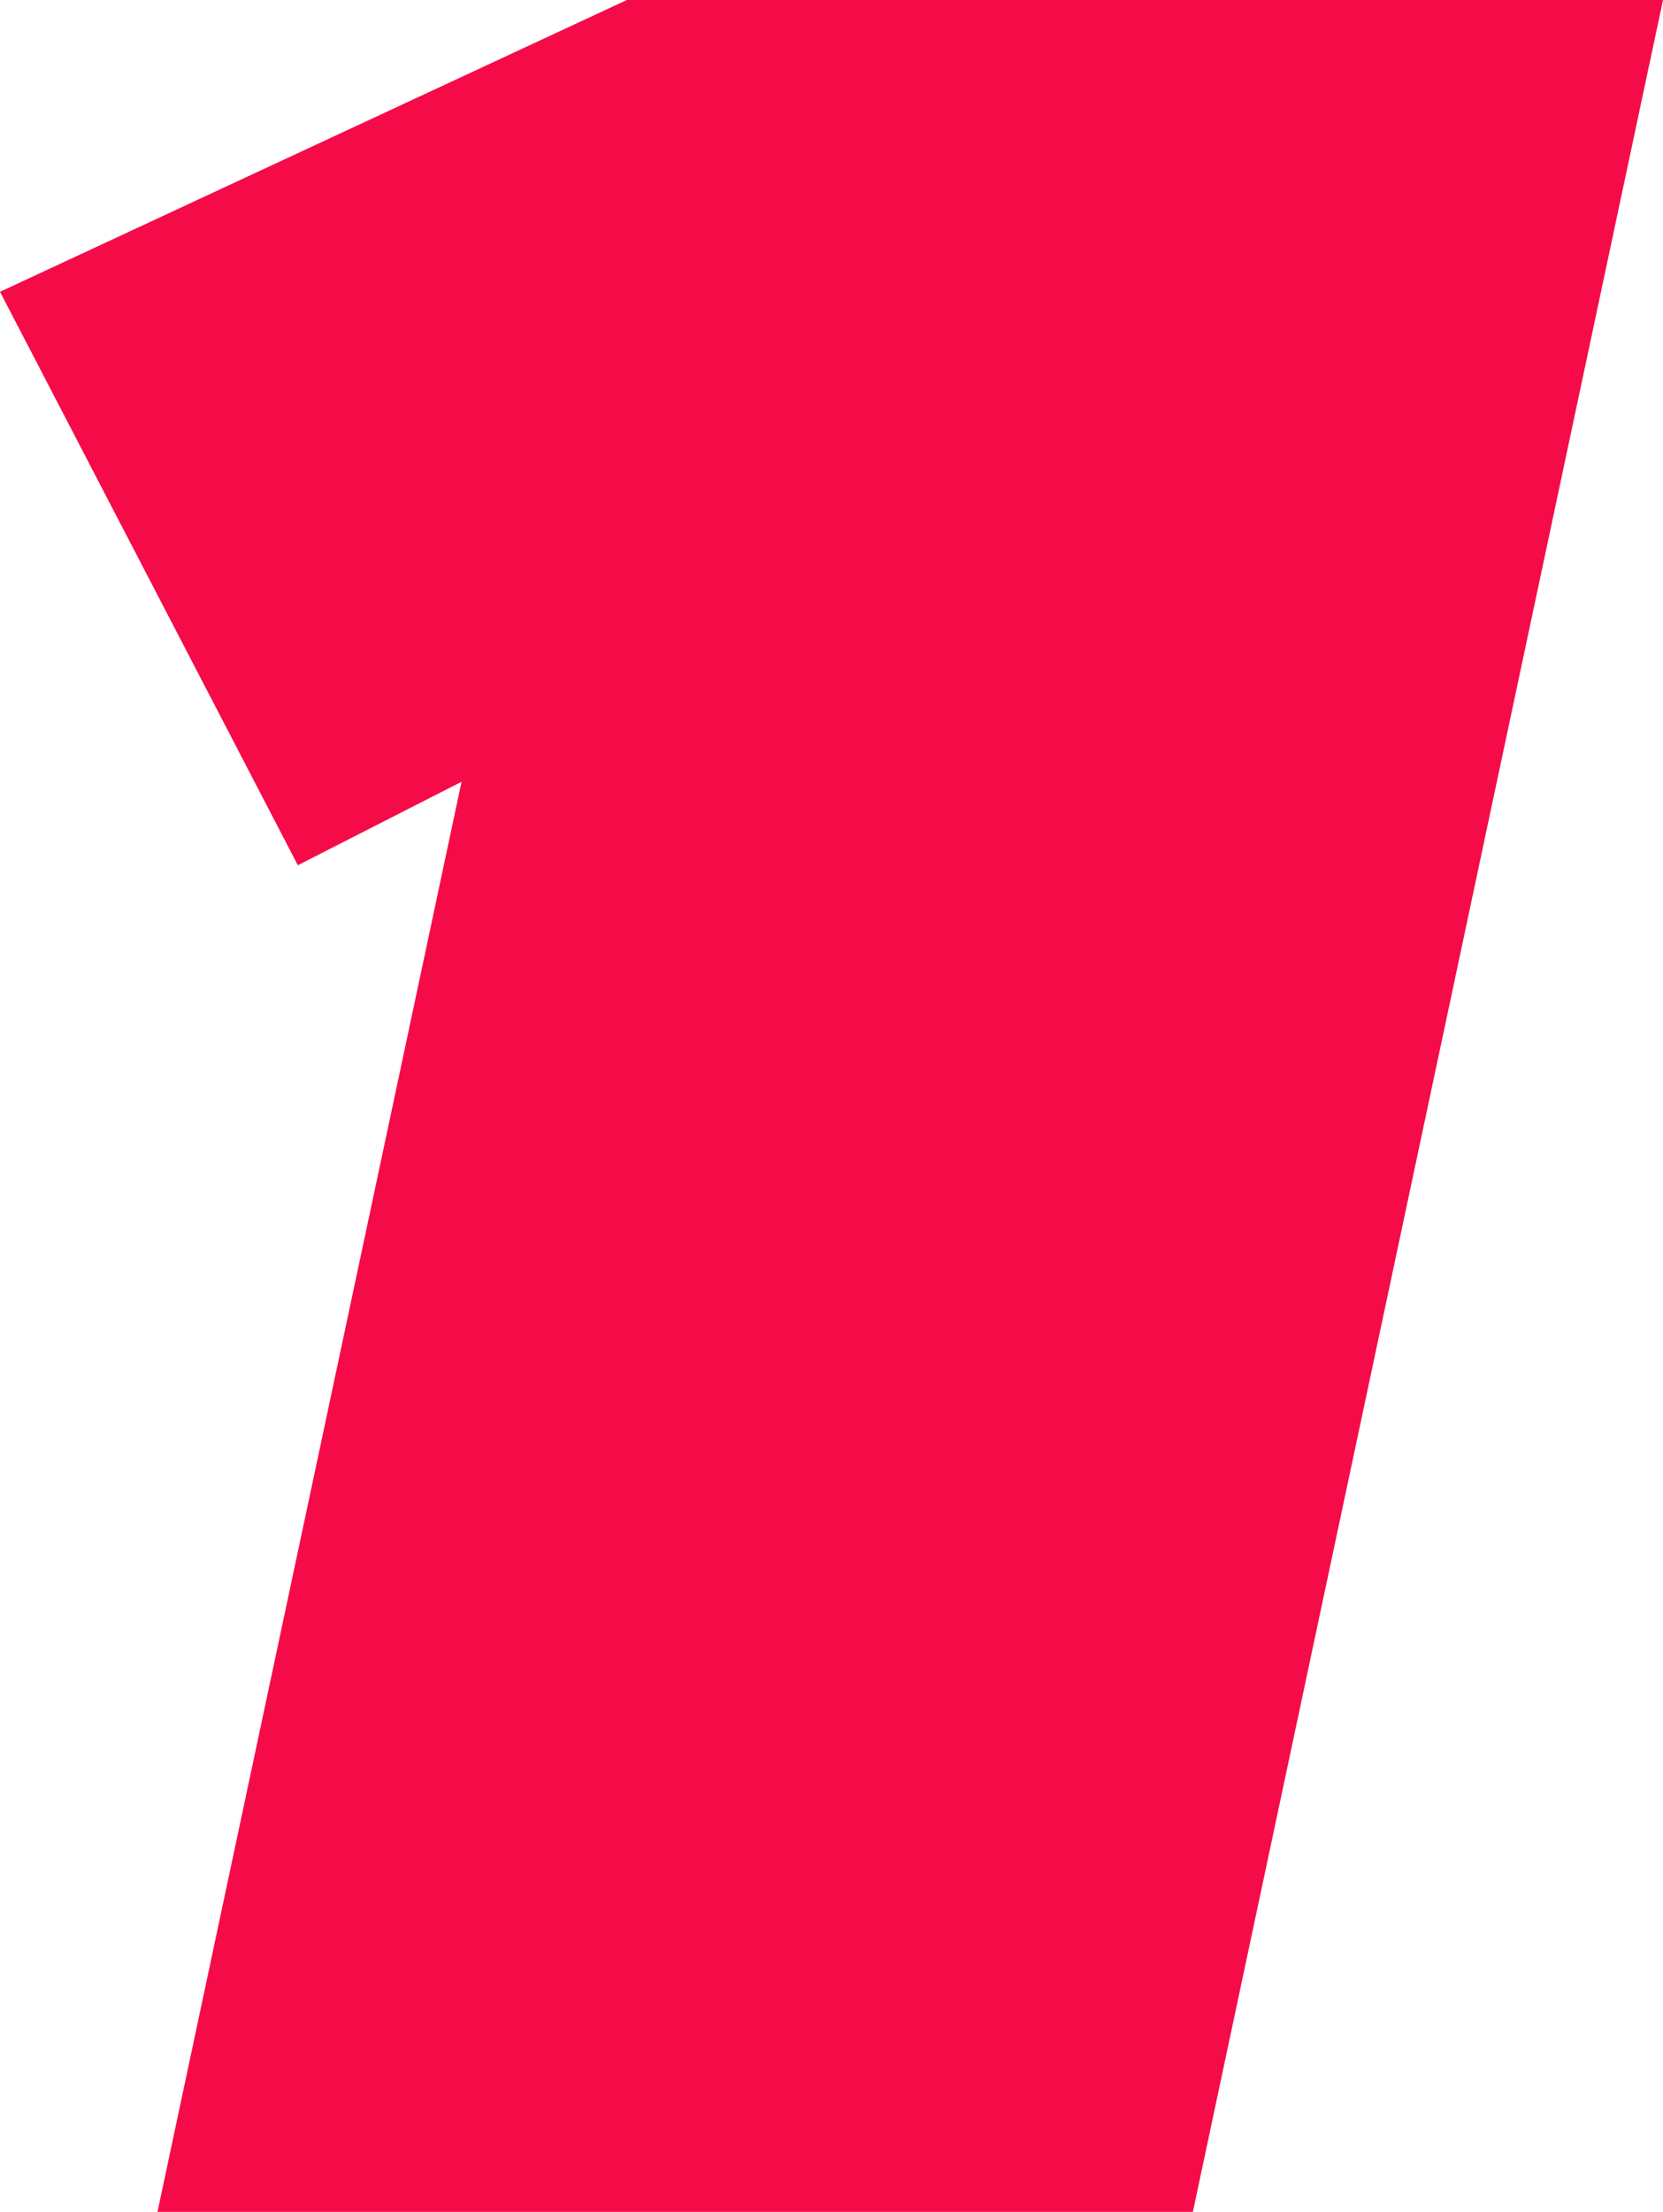
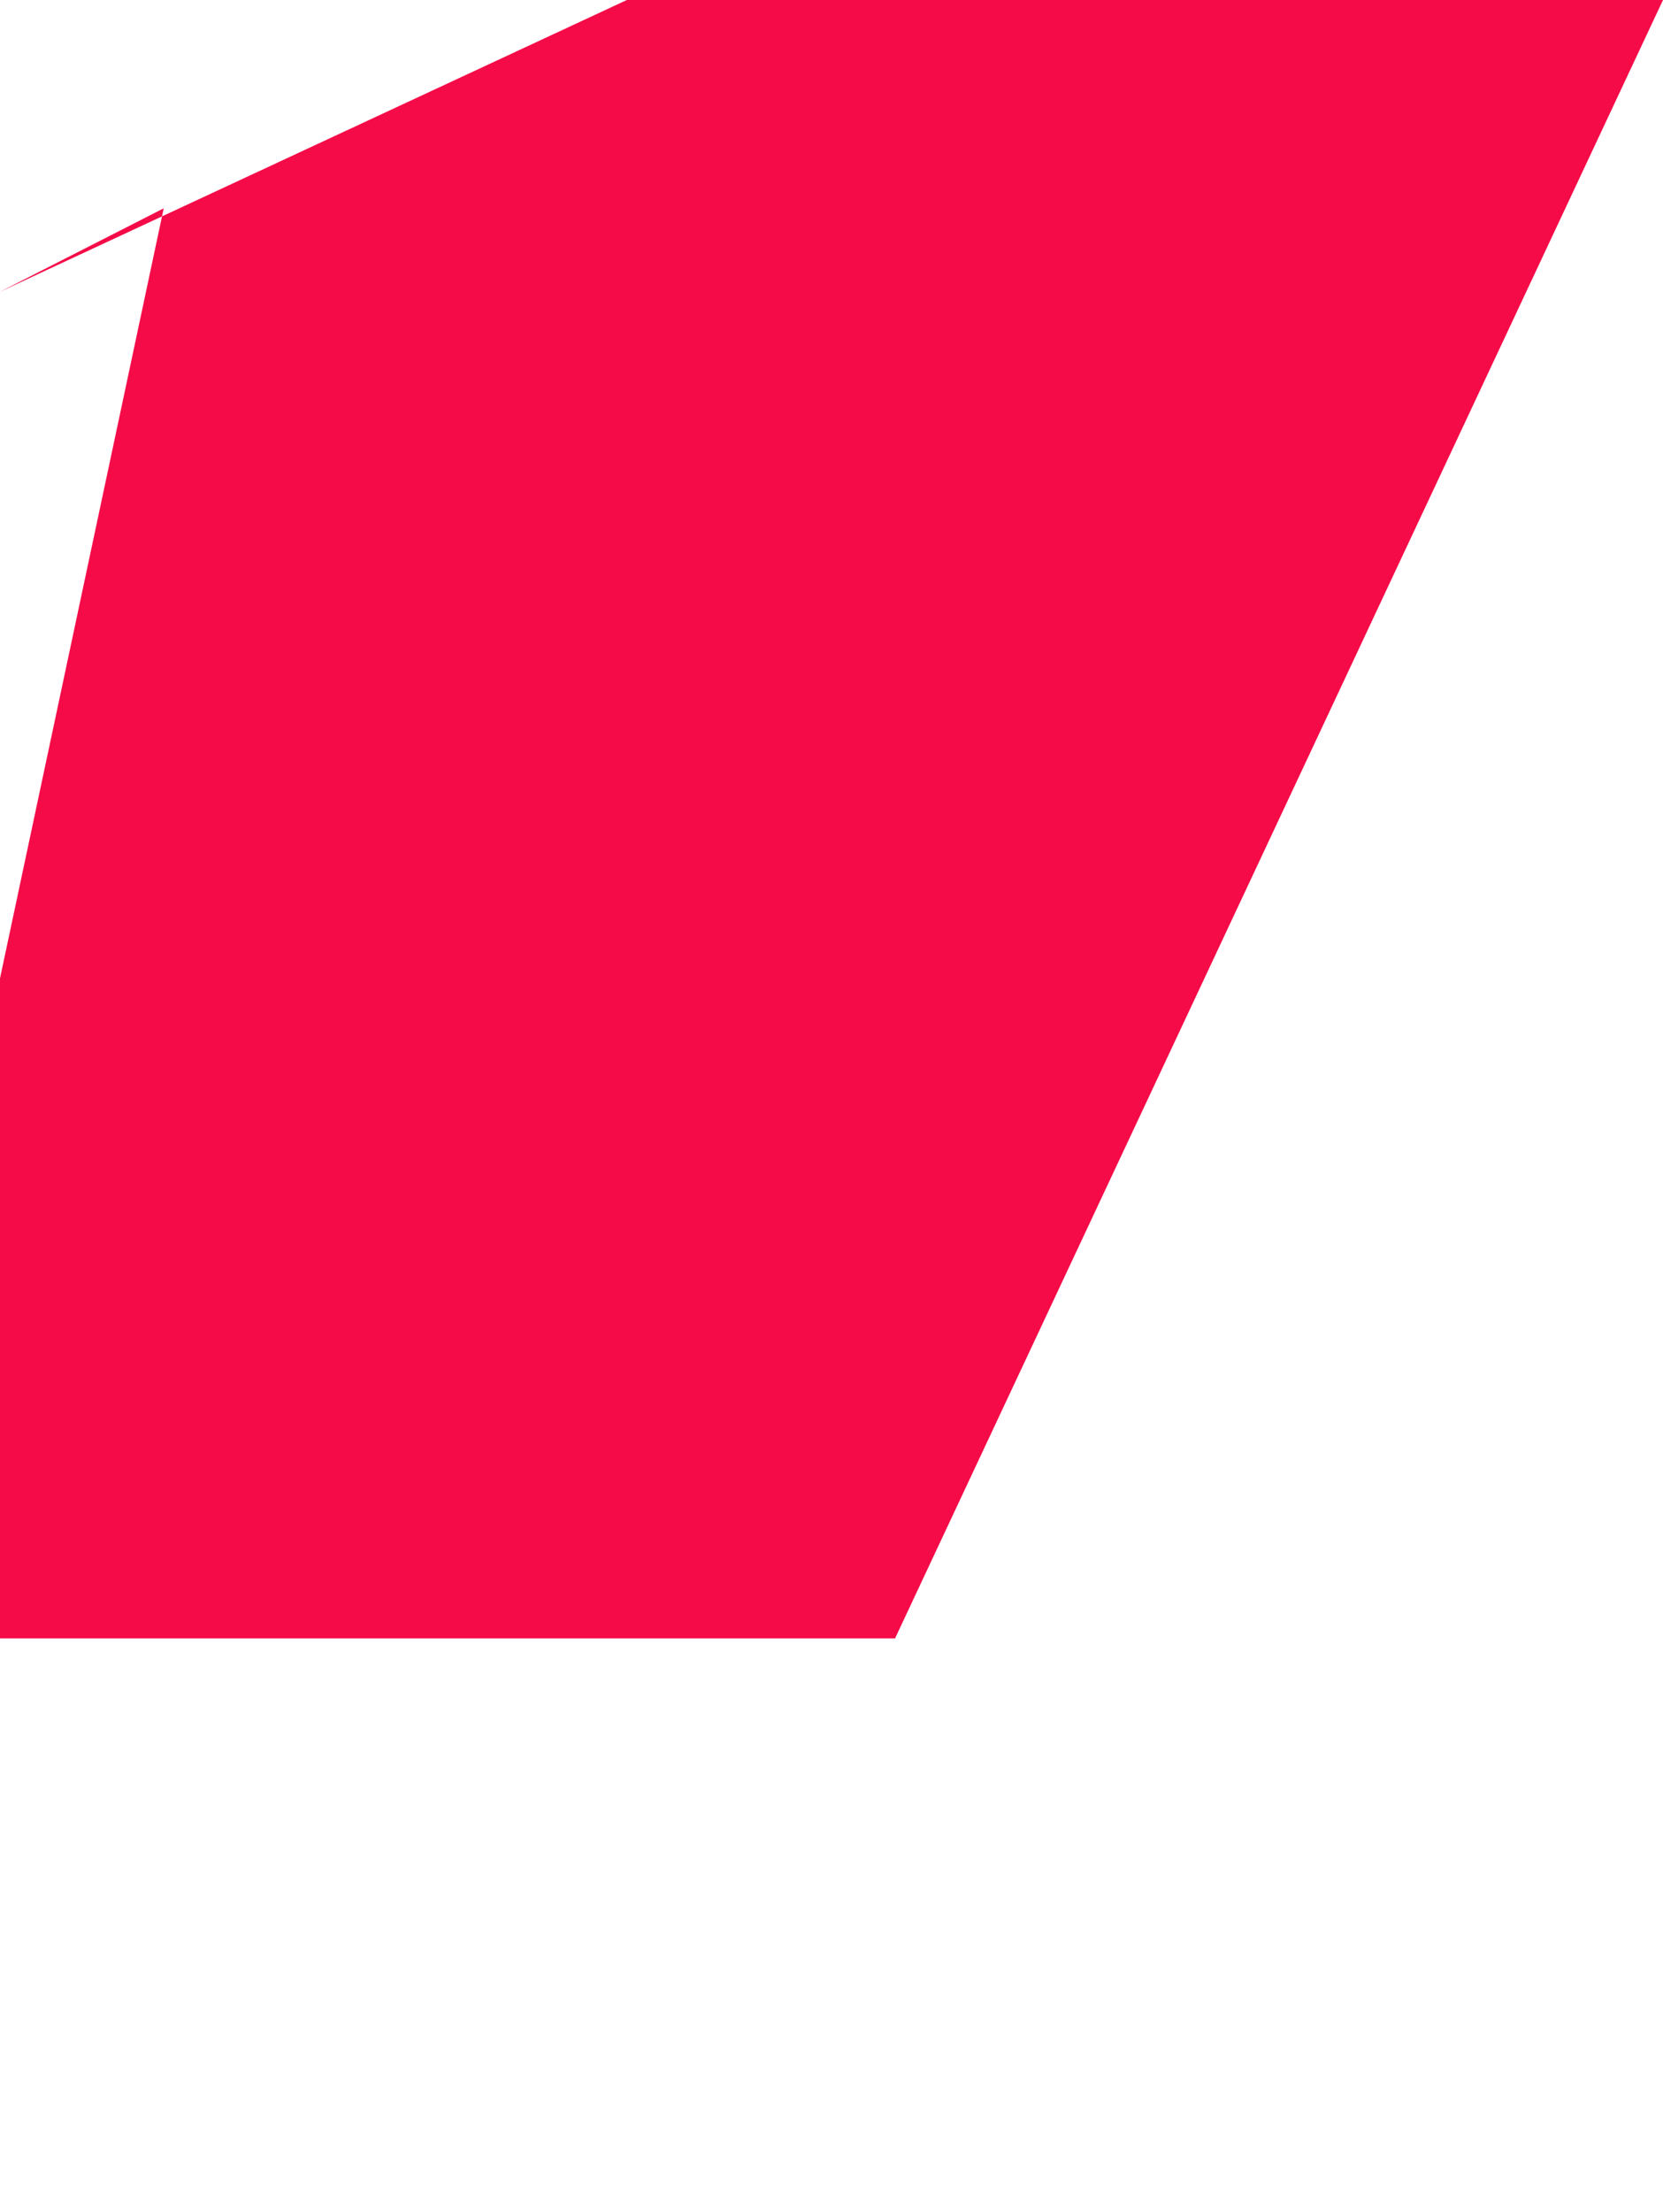
<svg xmlns="http://www.w3.org/2000/svg" version="1.1" id="Layer_1" x="0px" y="0px" viewBox="0 0 213.3 283.5" style="enable-background:new 0 0 213.3 283.5;" xml:space="preserve">
  <style type="text/css">
	.st0{fill:#F50B48;}
</style>
-   <path class="st0" d="M213.3,0H80.4L0,37.4l38.2,73.5l21-10.7l-39,183.3h132.8L213.3,0z" />
+   <path class="st0" d="M213.3,0H80.4L0,37.4l21-10.7l-39,183.3h132.8L213.3,0z" />
</svg>